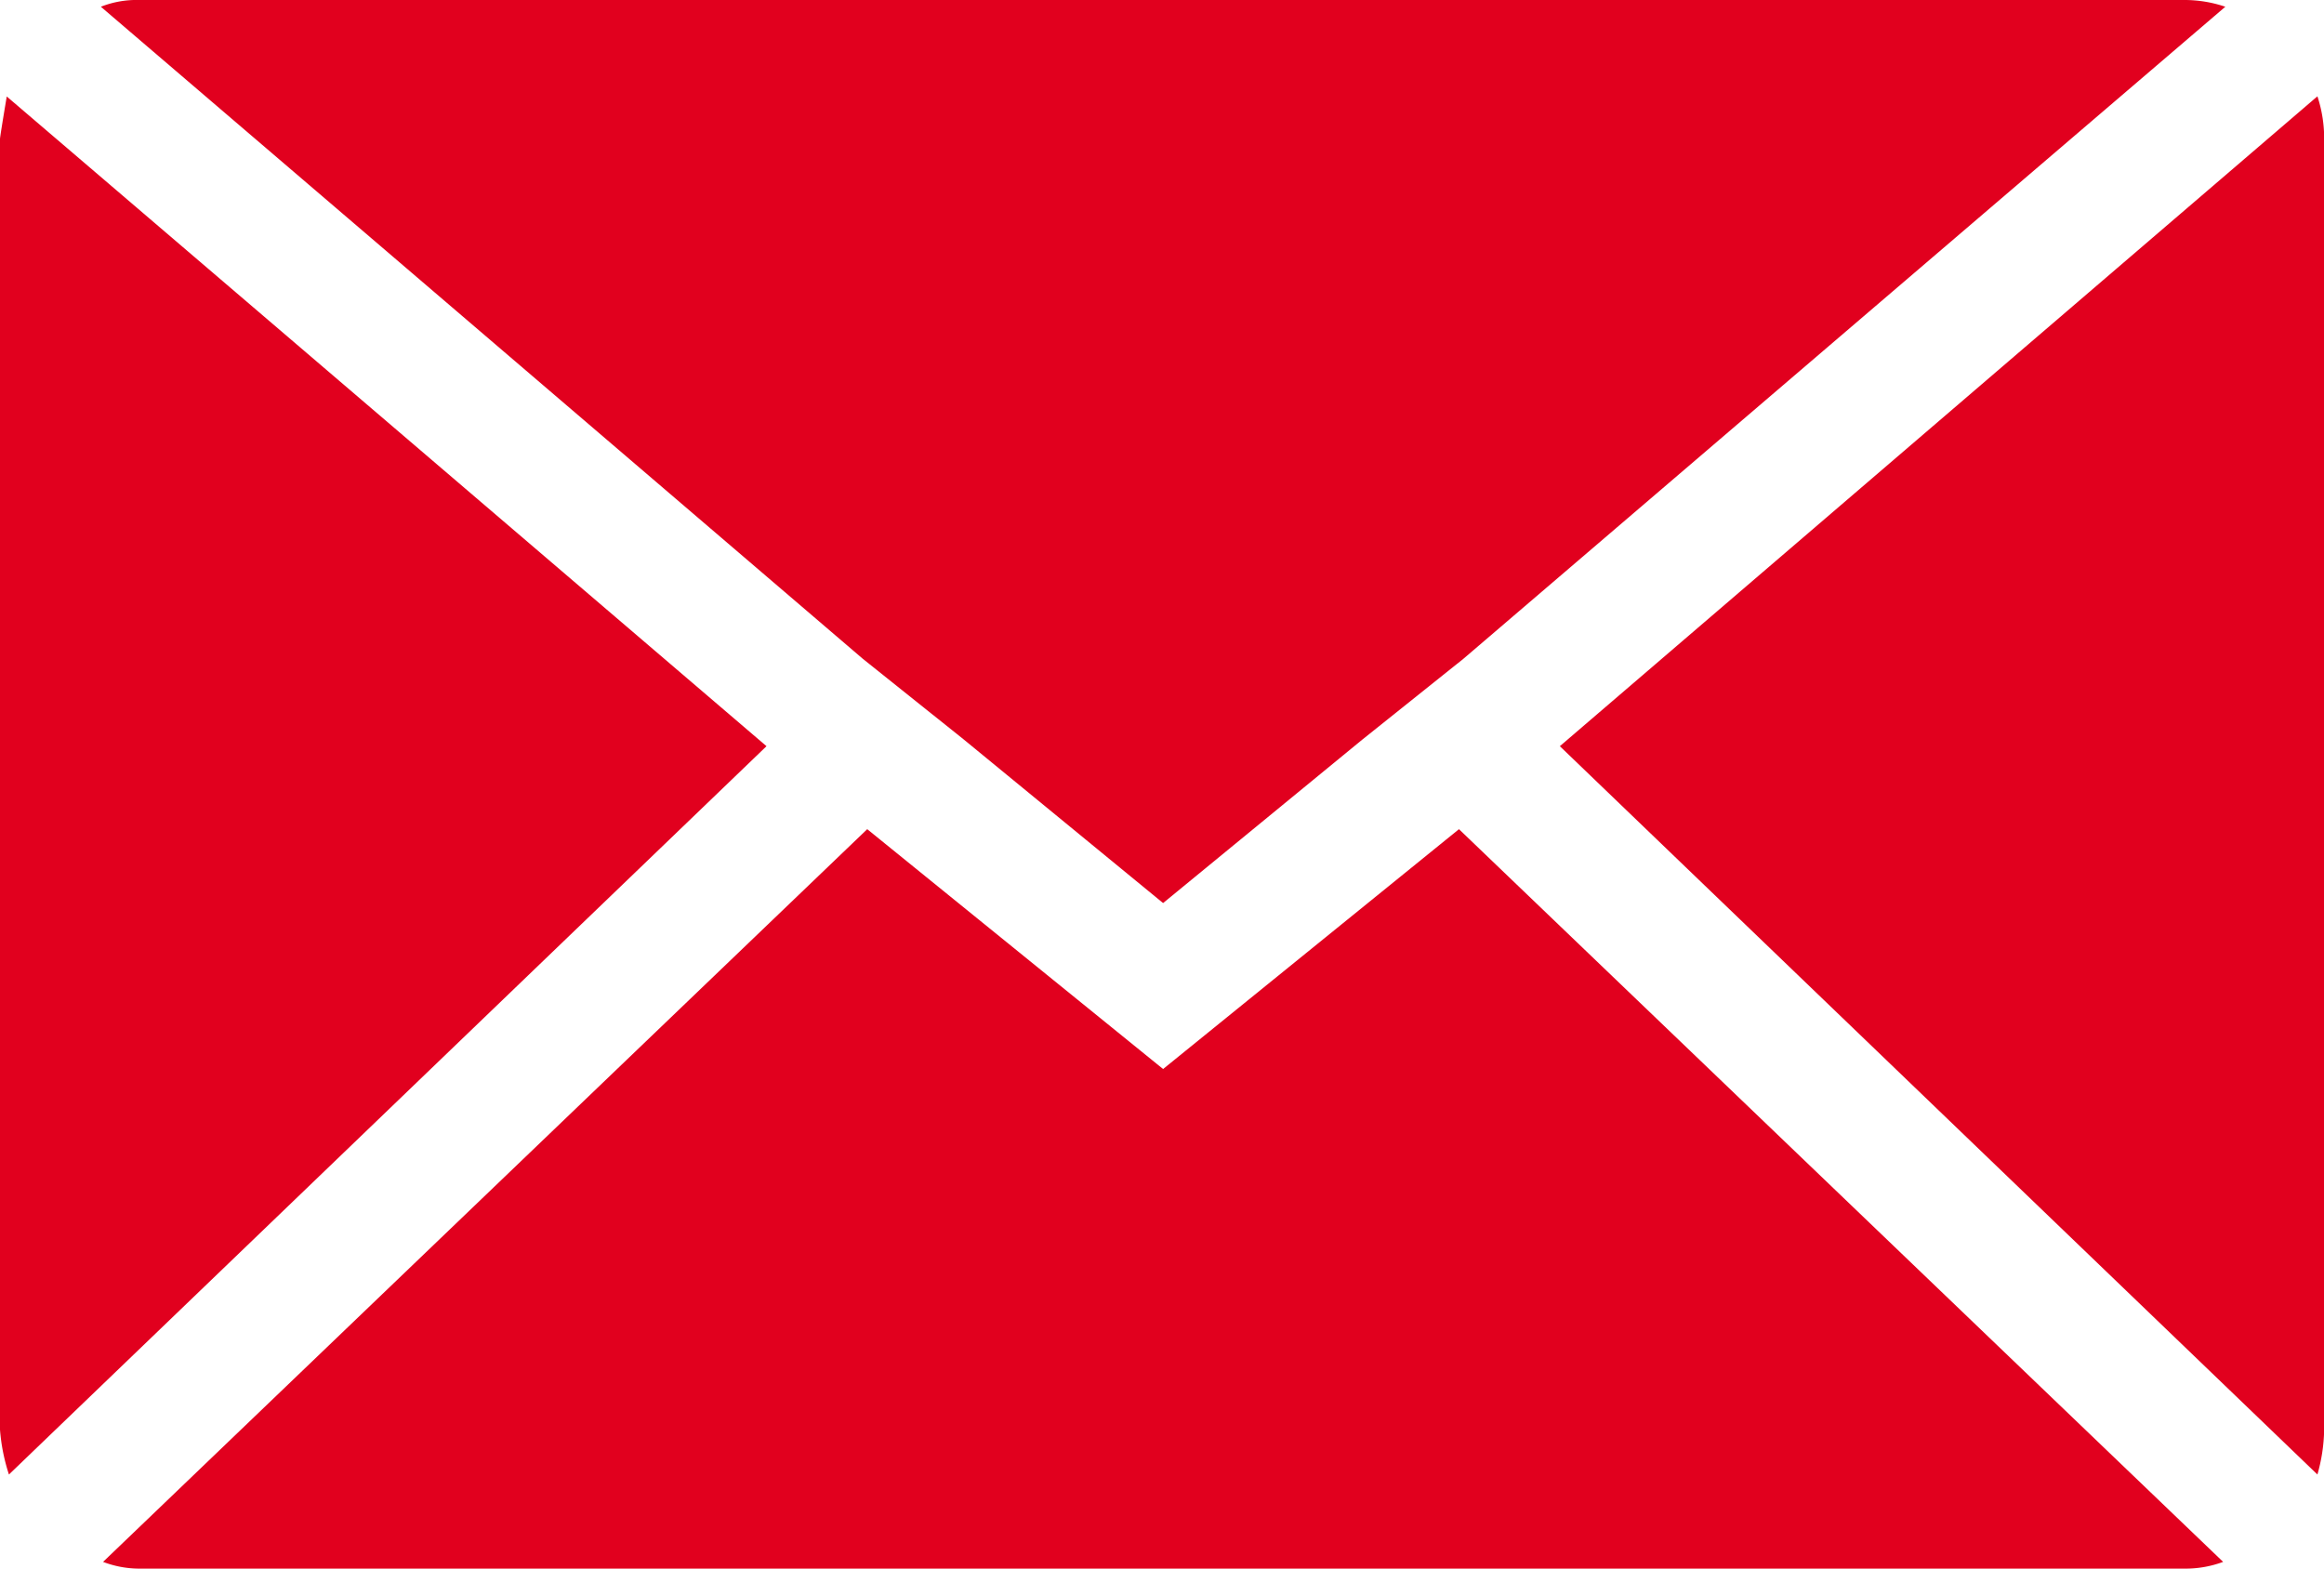
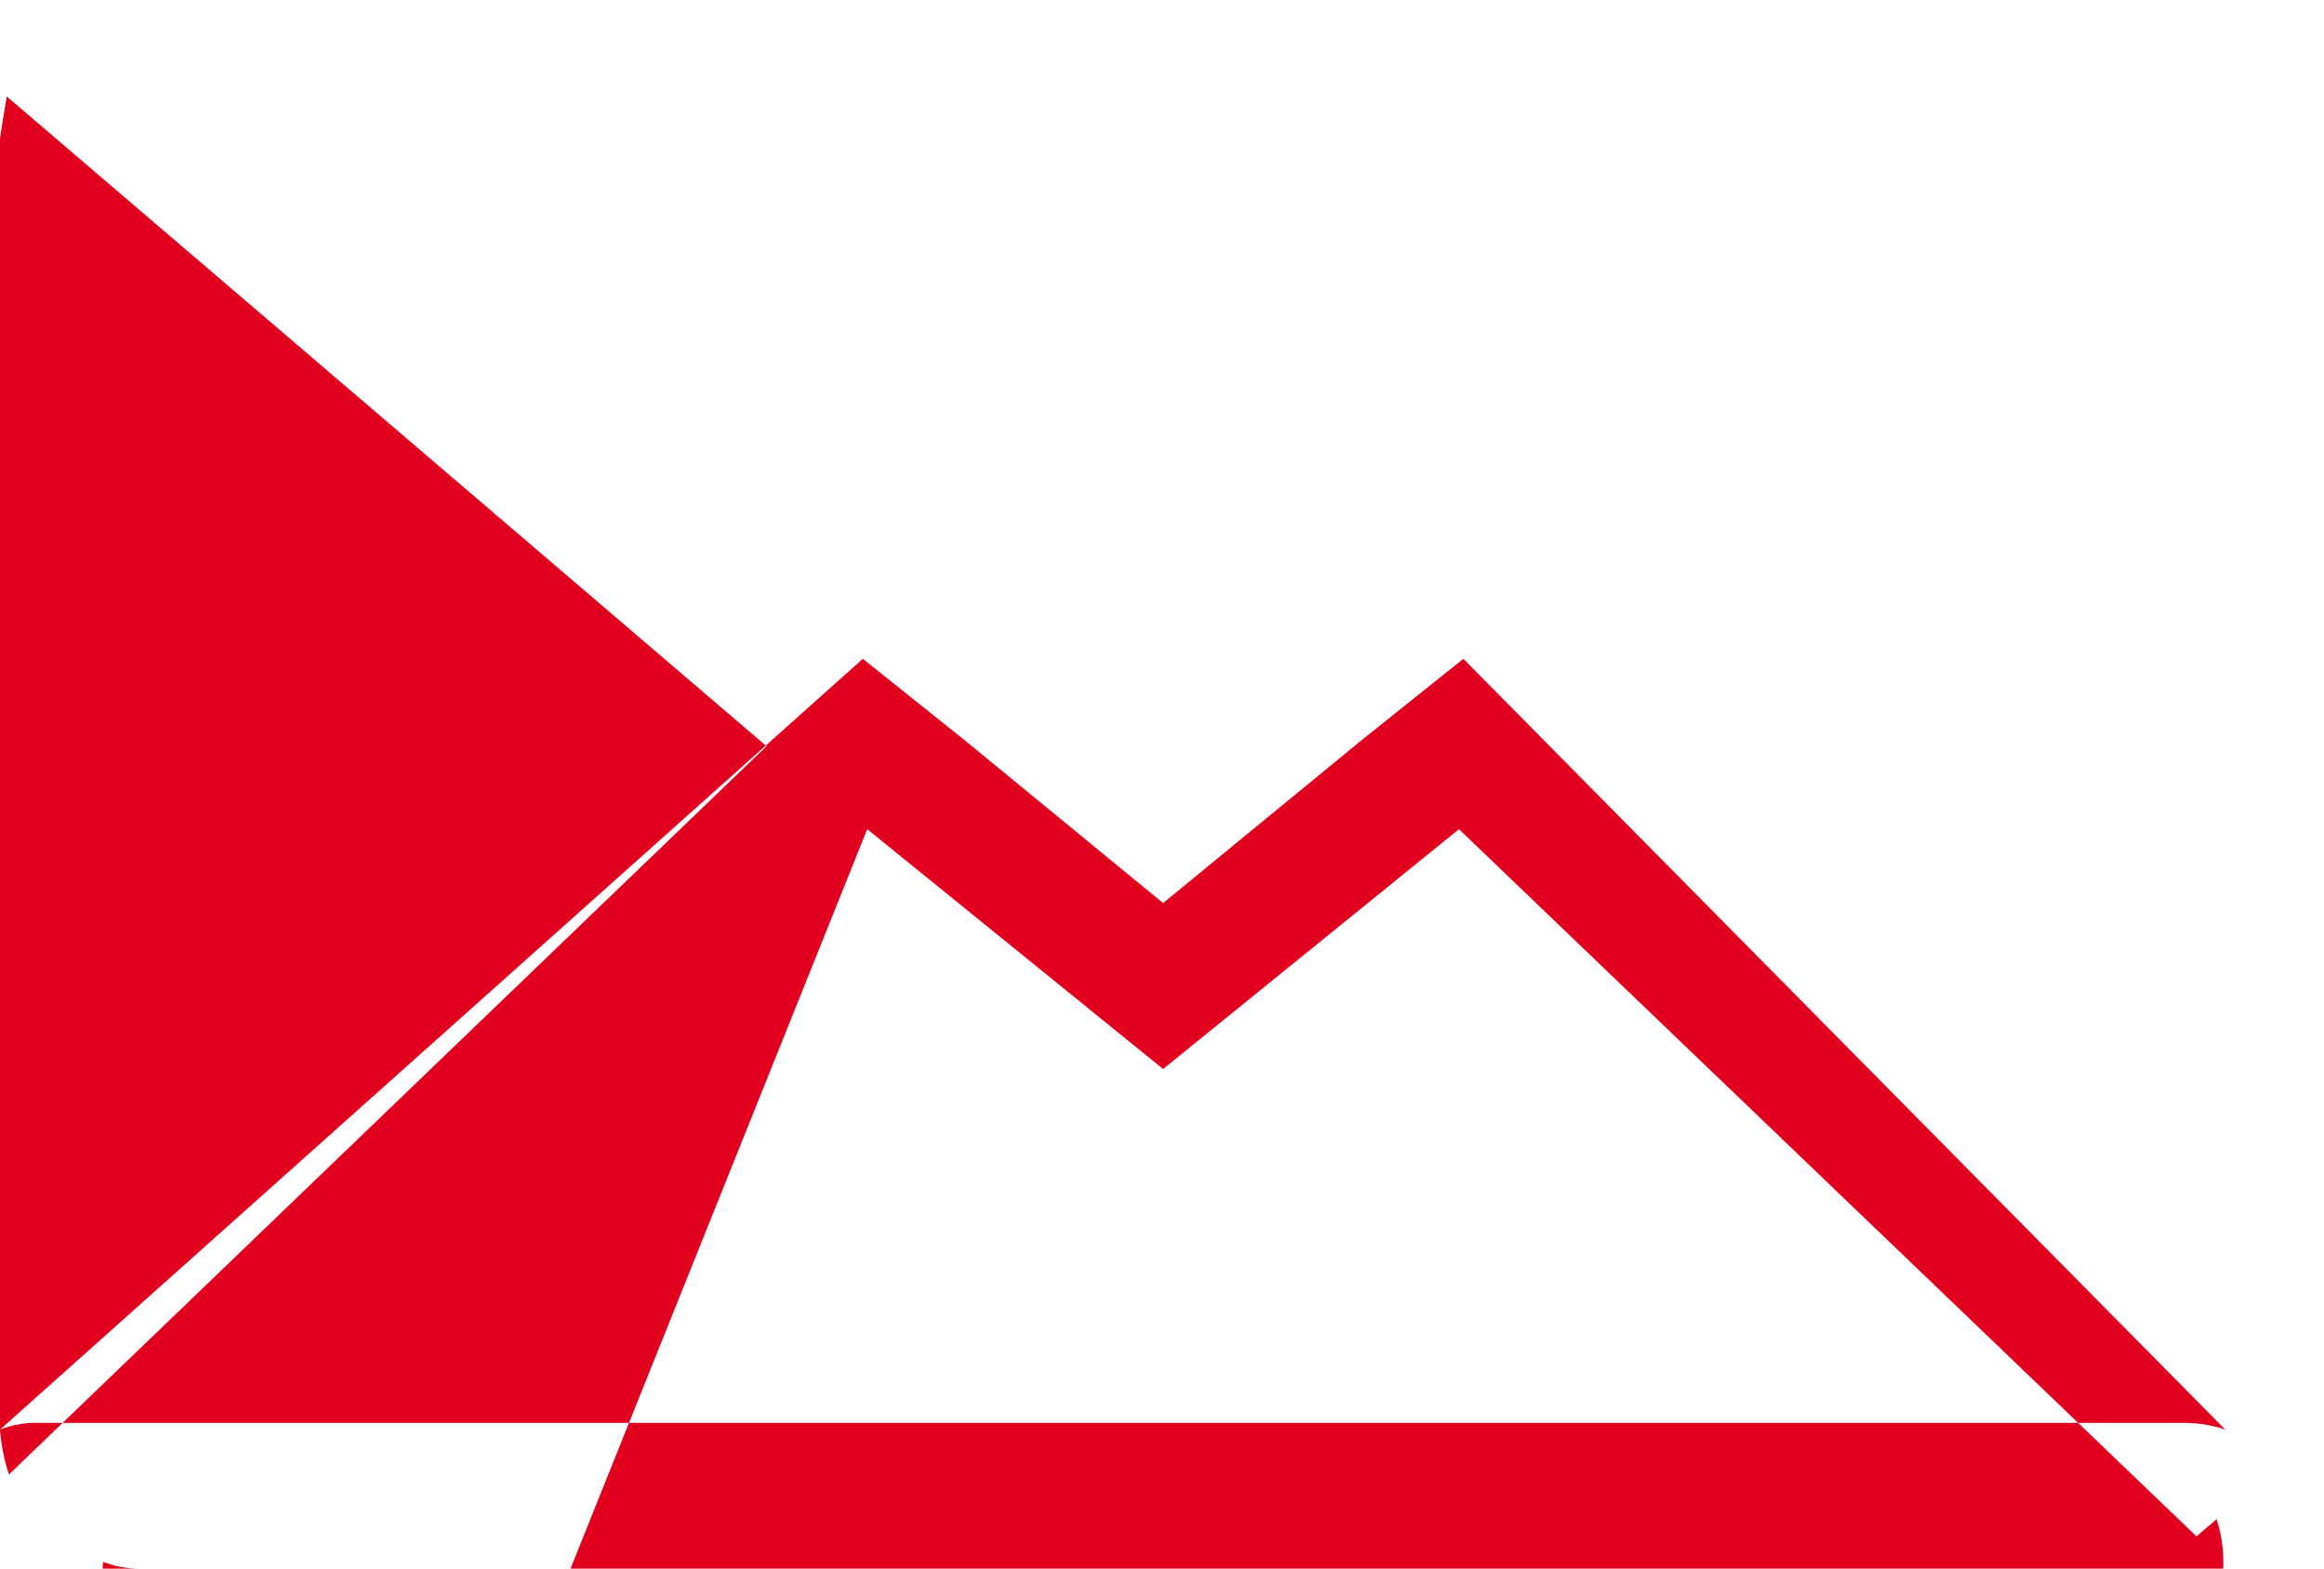
<svg xmlns="http://www.w3.org/2000/svg" width="14.814" height="10" viewBox="0 0 14.814 10">
-   <path id="Icon_zocial-email" data-name="Icon zocial-email" d="M.072,13.182V4.954q0-.014.043-.271L4.958,8.825.129,13.468a1.211,1.211,0,0,1-.057-.286ZM.715,4.111a.616.616,0,0,1,.243-.043H14a.809.809,0,0,1,.257.043L9.4,8.268l-.643.514L7.486,9.825,6.215,8.782l-.643-.514Zm.014,9.914L5.6,9.354l1.886,1.529L9.372,9.354l4.871,4.671a.686.686,0,0,1-.243.043H.958a.647.647,0,0,1-.229-.043Zm9.286-5.2,4.829-4.143a.853.853,0,0,1,.043.271v8.229a1.1,1.1,0,0,1-.043.286Z" transform="translate(-0.072 -4.068)" fill="#e1001e" />
+   <path id="Icon_zocial-email" data-name="Icon zocial-email" d="M.072,13.182V4.954q0-.014.043-.271L4.958,8.825.129,13.468a1.211,1.211,0,0,1-.057-.286Za.616.616,0,0,1,.243-.043H14a.809.809,0,0,1,.257.043L9.4,8.268l-.643.514L7.486,9.825,6.215,8.782l-.643-.514Zm.014,9.914L5.6,9.354l1.886,1.529L9.372,9.354l4.871,4.671a.686.686,0,0,1-.243.043H.958a.647.647,0,0,1-.229-.043Zm9.286-5.2,4.829-4.143a.853.853,0,0,1,.043.271v8.229a1.1,1.1,0,0,1-.043.286Z" transform="translate(-0.072 -4.068)" fill="#e1001e" />
</svg>